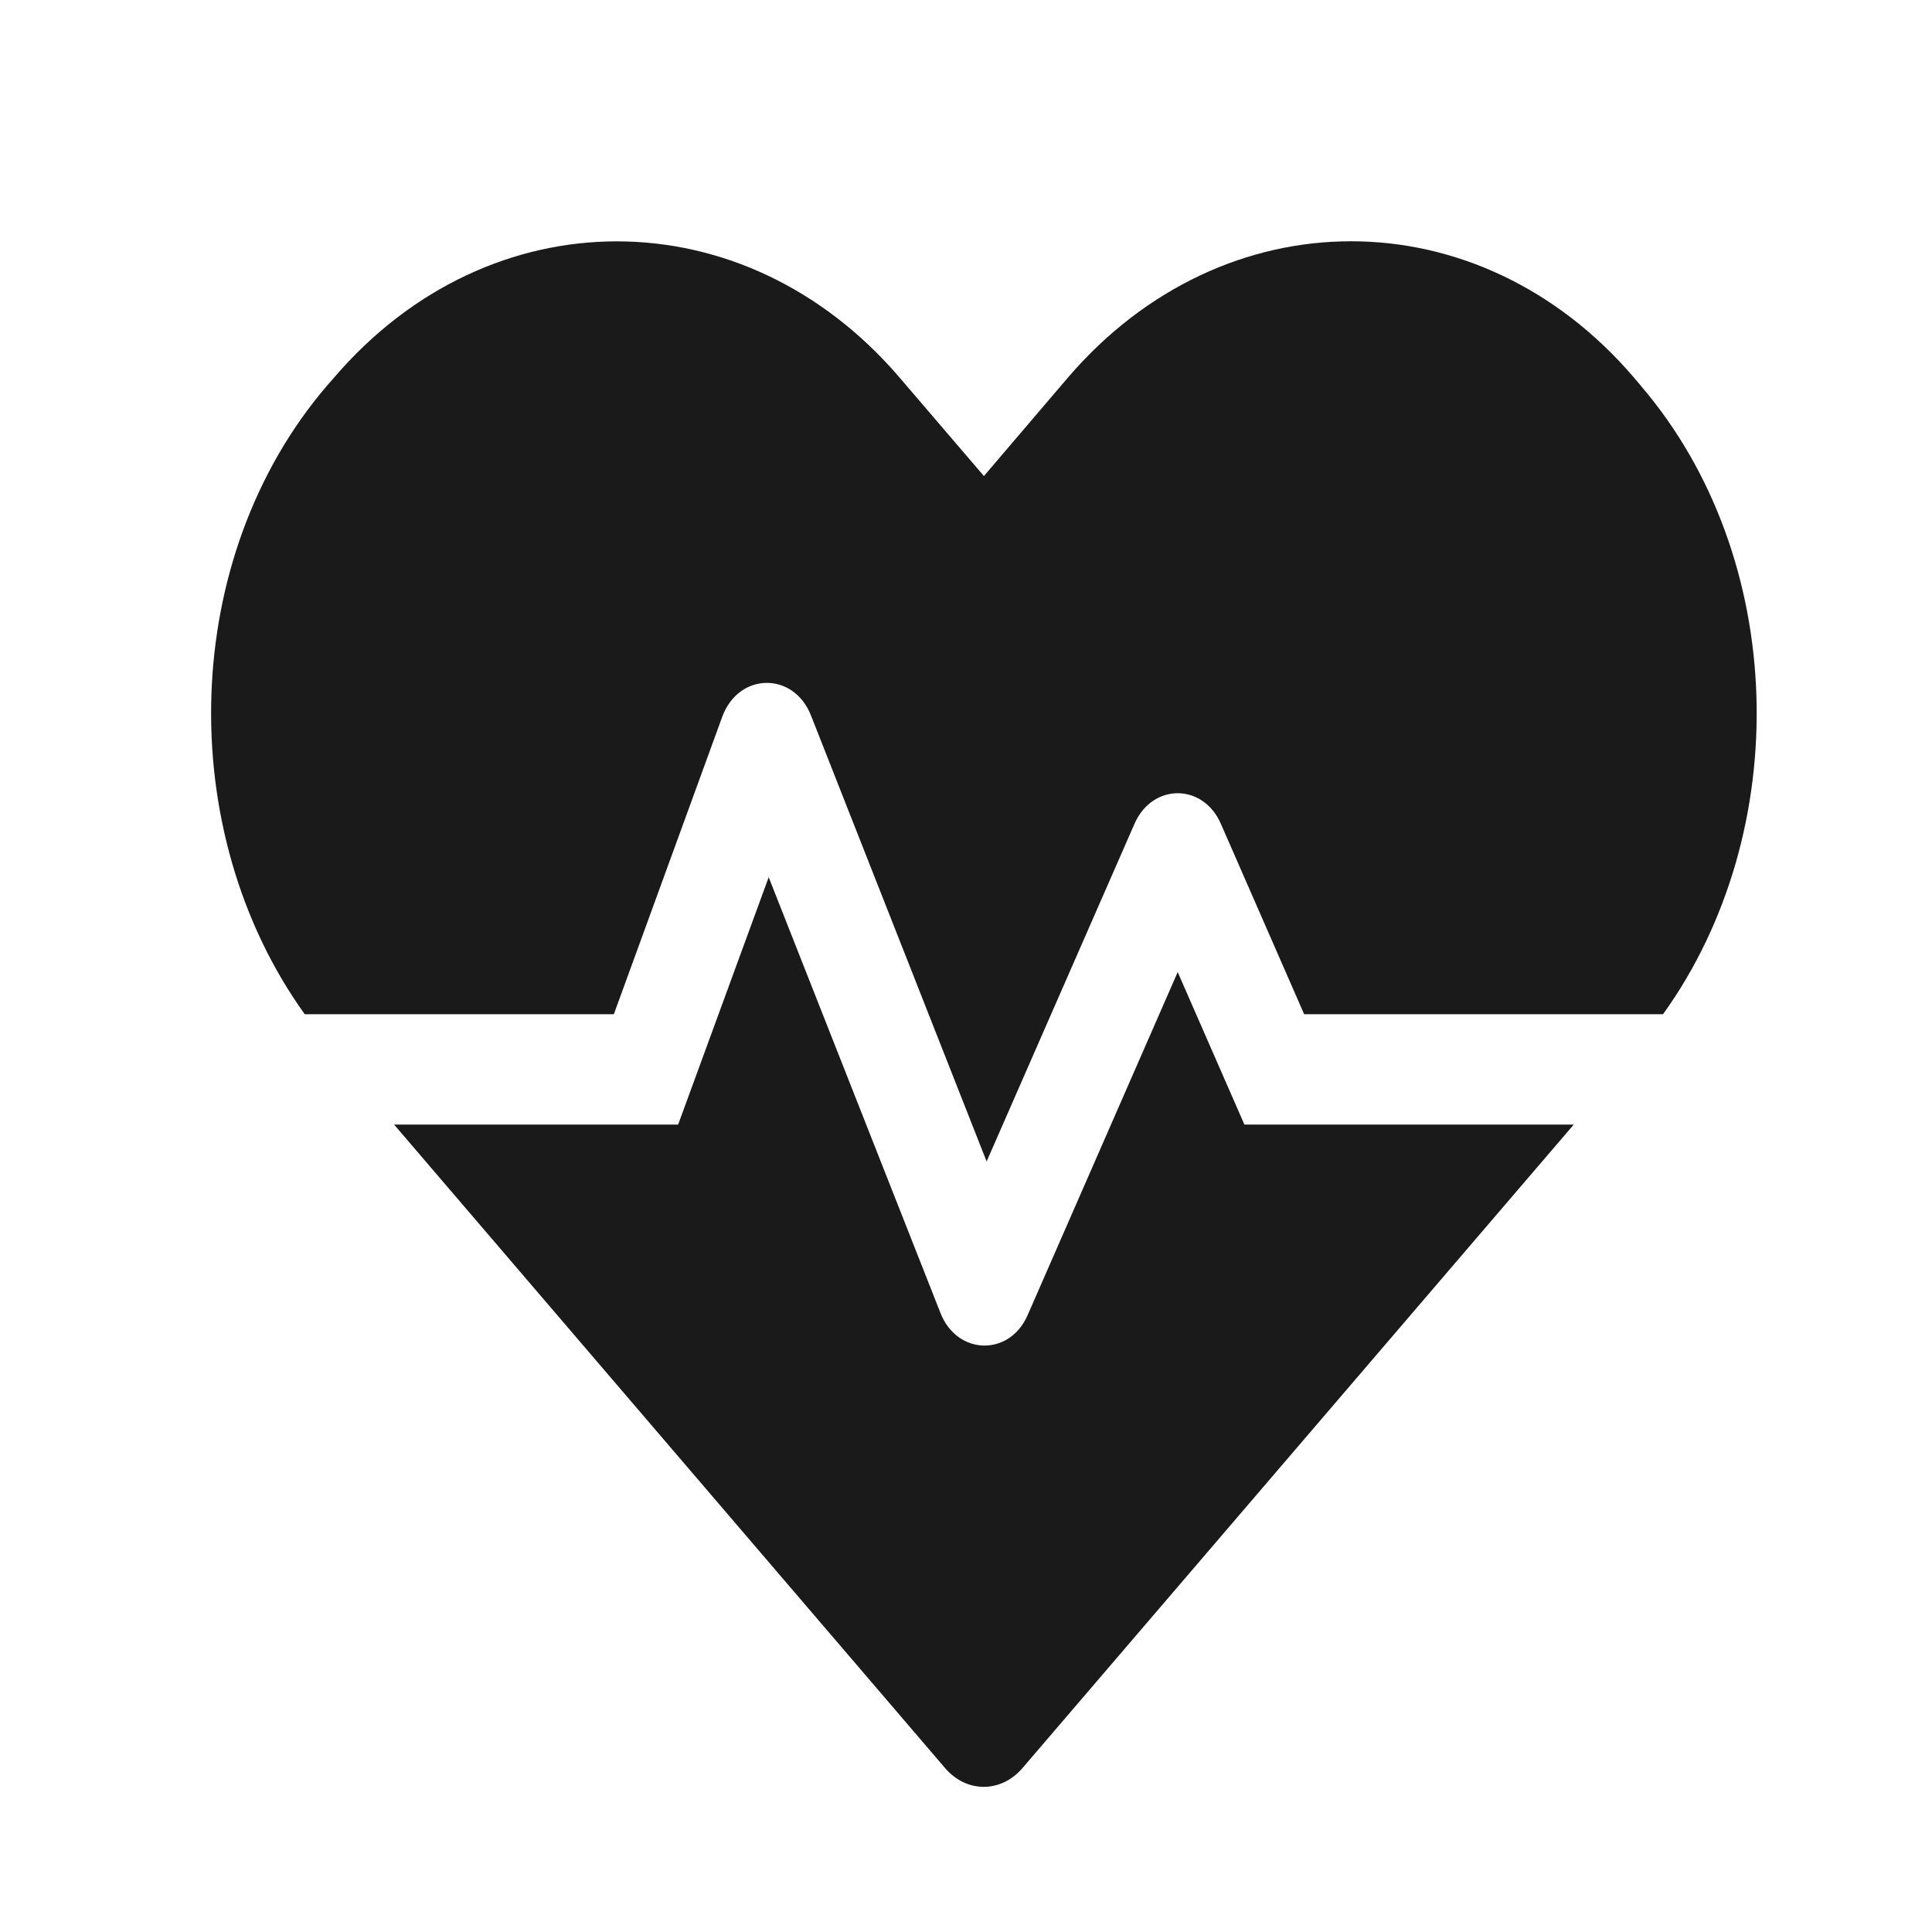
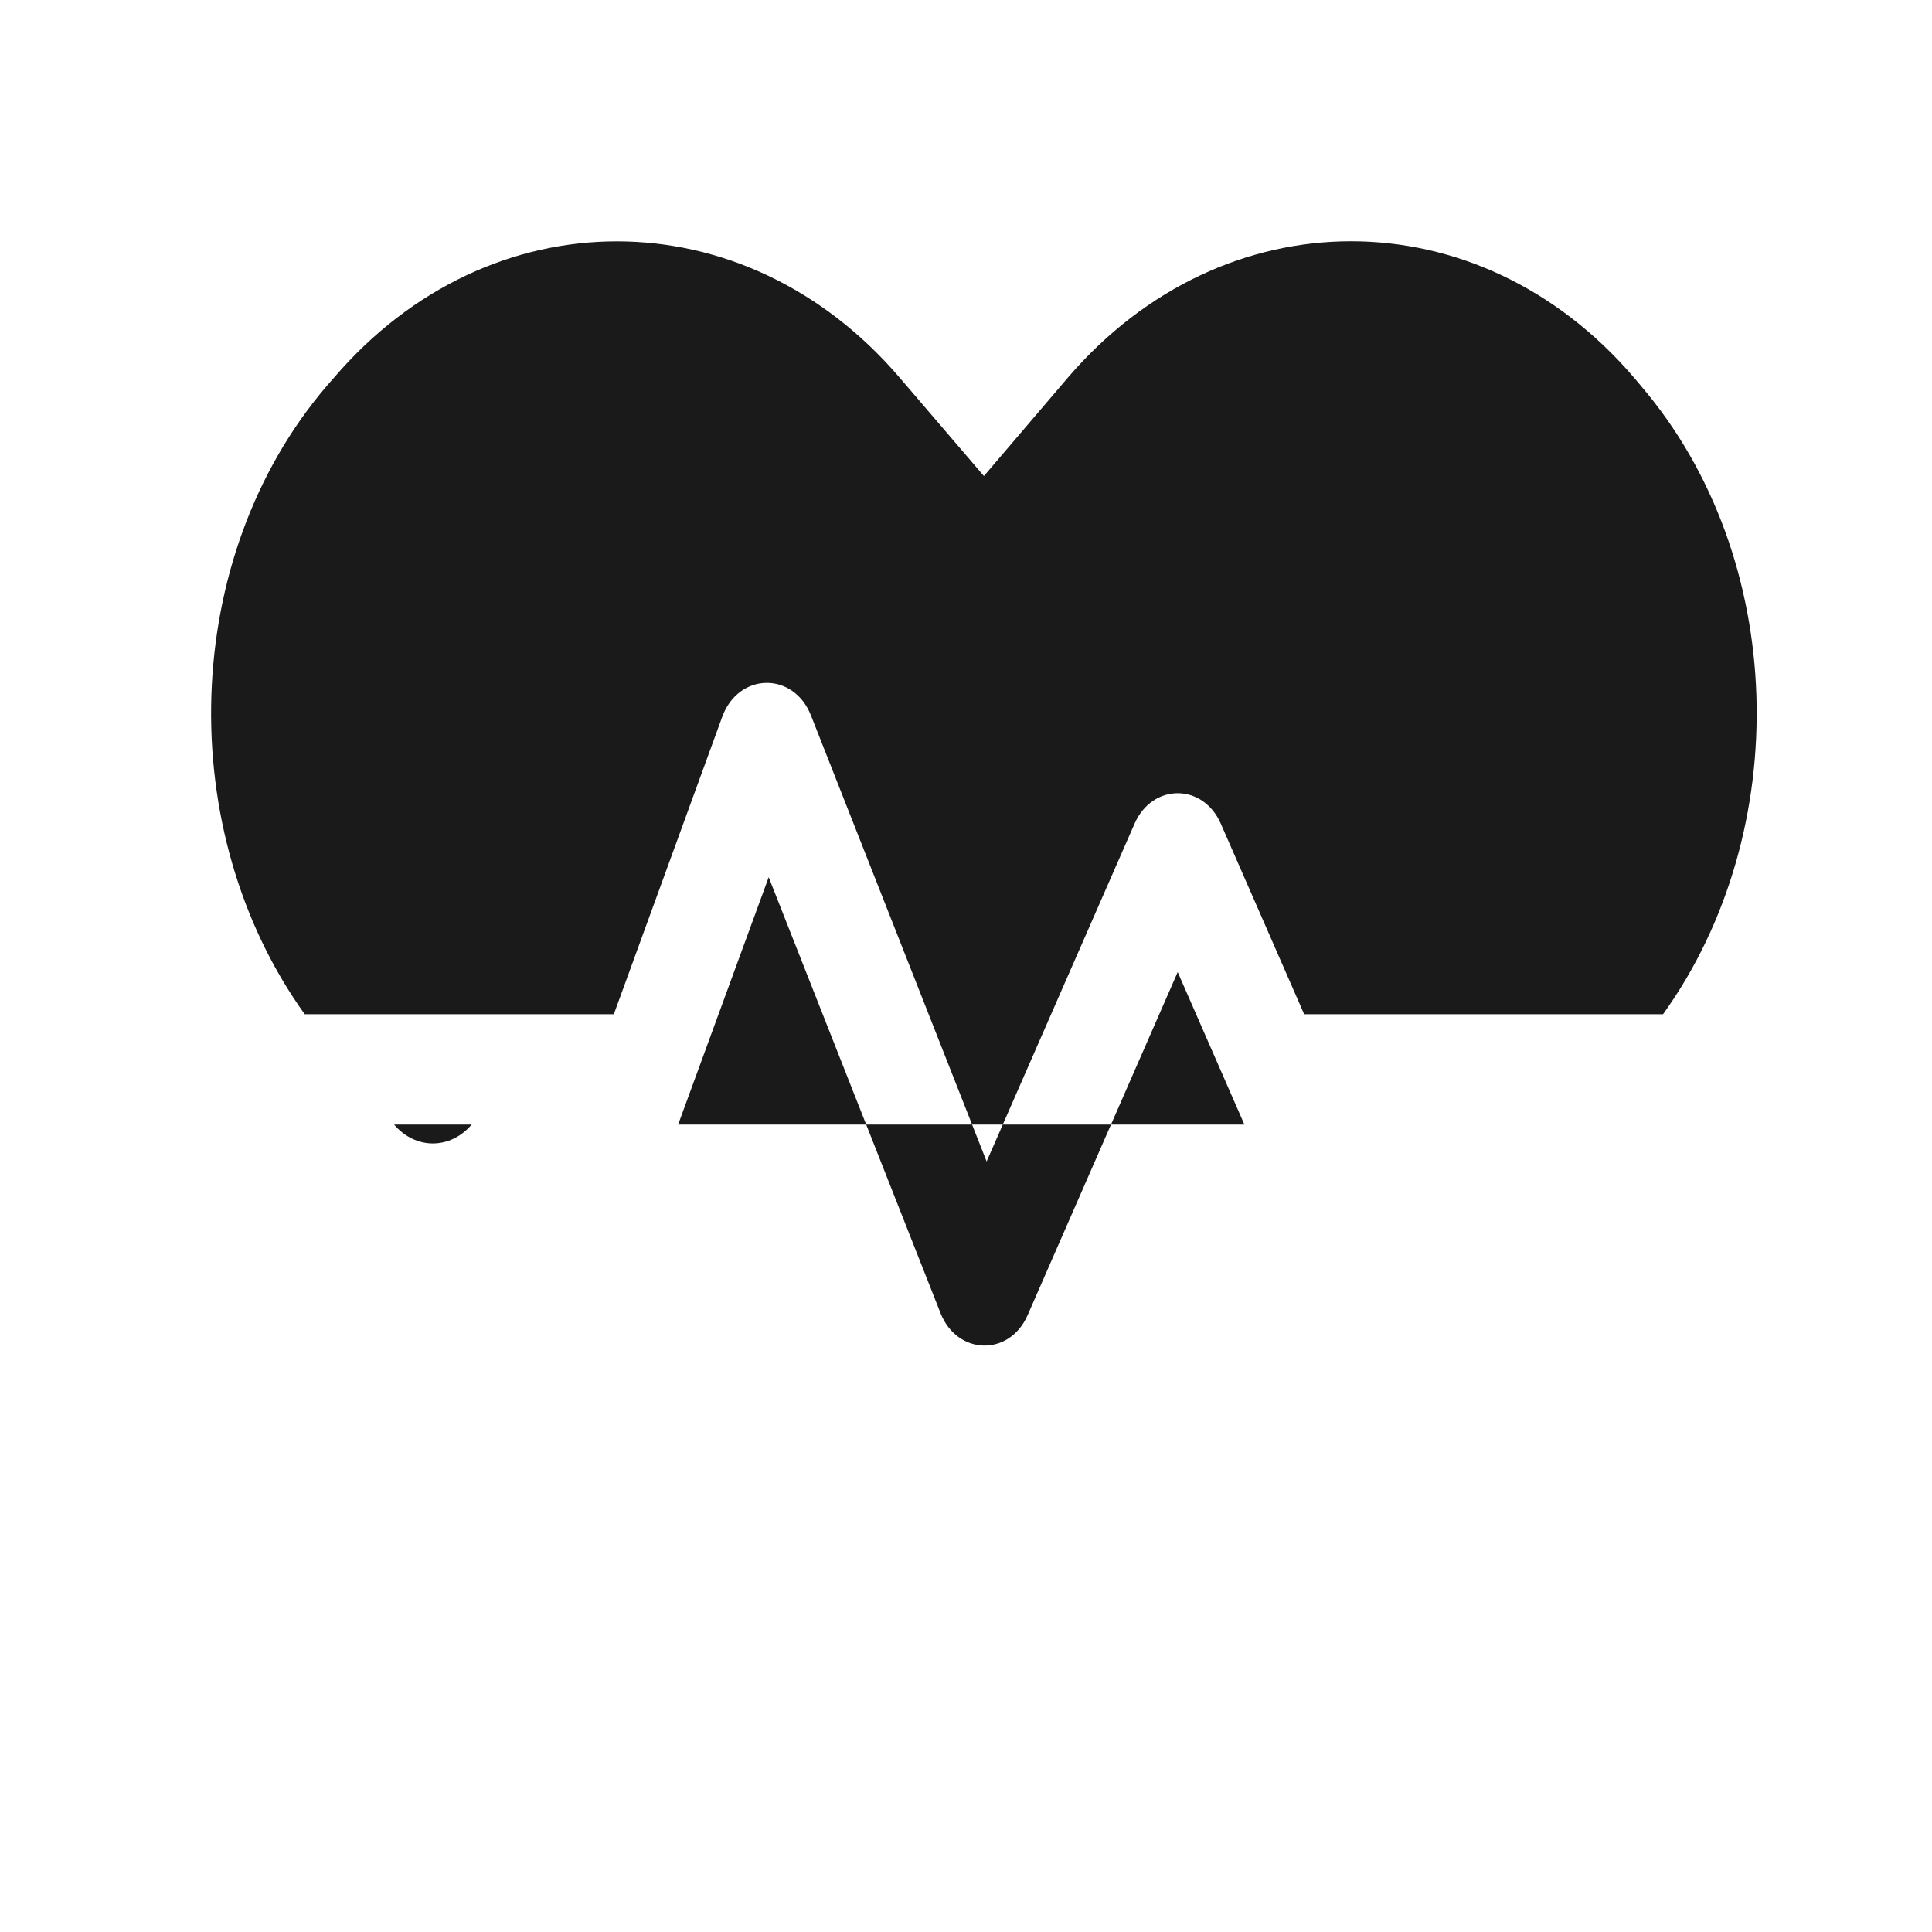
<svg xmlns="http://www.w3.org/2000/svg" xmlns:ns1="http://sodipodi.sourceforge.net/DTD/sodipodi-0.dtd" xmlns:ns2="http://www.inkscape.org/namespaces/inkscape" aria-hidden="true" focusable="false" data-prefix="fas" data-icon="heartbeat" class="svg-inline--fa fa-heartbeat fa-w-16" role="img" viewBox="0 0 40 40" version="1.1" id="svg32" ns1:docname="Icon_Gesundheit_dark-gray_40x40.svg" width="40" height="40" ns2:version="1.0 (4035a4fb49, 2020-05-01)">
  <defs id="defs36" />
  <ns1:namedview ns2:document-rotation="0" pagecolor="#ffffff" bordercolor="#666666" borderopacity="1" objecttolerance="10" gridtolerance="10" guidetolerance="10" ns2:pageopacity="0" ns2:pageshadow="2" ns2:window-width="1366" ns2:window-height="705" id="namedview34" showgrid="false" ns2:zoom="1.6015625" ns2:cx="127.39047" ns2:cy="132.26463" ns2:window-x="1672" ns2:window-y="-8" ns2:window-maximized="1" ns2:current-layer="svg32" />
-   <path fill="currentColor" d="m 24.383,20.126 -3.106,7.1 c -0.375,0.864 -1.462,0.836 -1.806,-0.043 l -3.556,-9.021 -1.875,5.121 H 8.159 L 19.565,36.604 c 0.444,0.521 1.162,0.521 1.606,0 L 32.583,23.283 H 25.764 Z M 33.976,7.991 33.826,7.813 c -3.219,-3.757 -8.487,-3.757 -11.712,0 L 20.371,9.856 18.627,7.82 c -3.219,-3.764 -8.493,-3.764 -11.712,0 L 6.765,7.991 C 3.722,11.548 3.59,17.212 6.309,20.998 h 6.4 l 2.244,-6.157 c 0.337,-0.921 1.475,-0.943 1.837,-0.029 l 3.637,9.235 3.062,-6.992 c 0.369,-0.843 1.419,-0.843 1.787,0 l 1.725,3.943 h 7.431 c 2.719,-3.786 2.587,-9.449 -0.456,-13.006 z" id="path30" style="stroke-width:0.067;fill:#1a1a1a" />
+   <path fill="currentColor" d="m 24.383,20.126 -3.106,7.1 c -0.375,0.864 -1.462,0.836 -1.806,-0.043 l -3.556,-9.021 -1.875,5.121 H 8.159 c 0.444,0.521 1.162,0.521 1.606,0 L 32.583,23.283 H 25.764 Z M 33.976,7.991 33.826,7.813 c -3.219,-3.757 -8.487,-3.757 -11.712,0 L 20.371,9.856 18.627,7.82 c -3.219,-3.764 -8.493,-3.764 -11.712,0 L 6.765,7.991 C 3.722,11.548 3.59,17.212 6.309,20.998 h 6.4 l 2.244,-6.157 c 0.337,-0.921 1.475,-0.943 1.837,-0.029 l 3.637,9.235 3.062,-6.992 c 0.369,-0.843 1.419,-0.843 1.787,0 l 1.725,3.943 h 7.431 c 2.719,-3.786 2.587,-9.449 -0.456,-13.006 z" id="path30" style="stroke-width:0.067;fill:#1a1a1a" />
</svg>